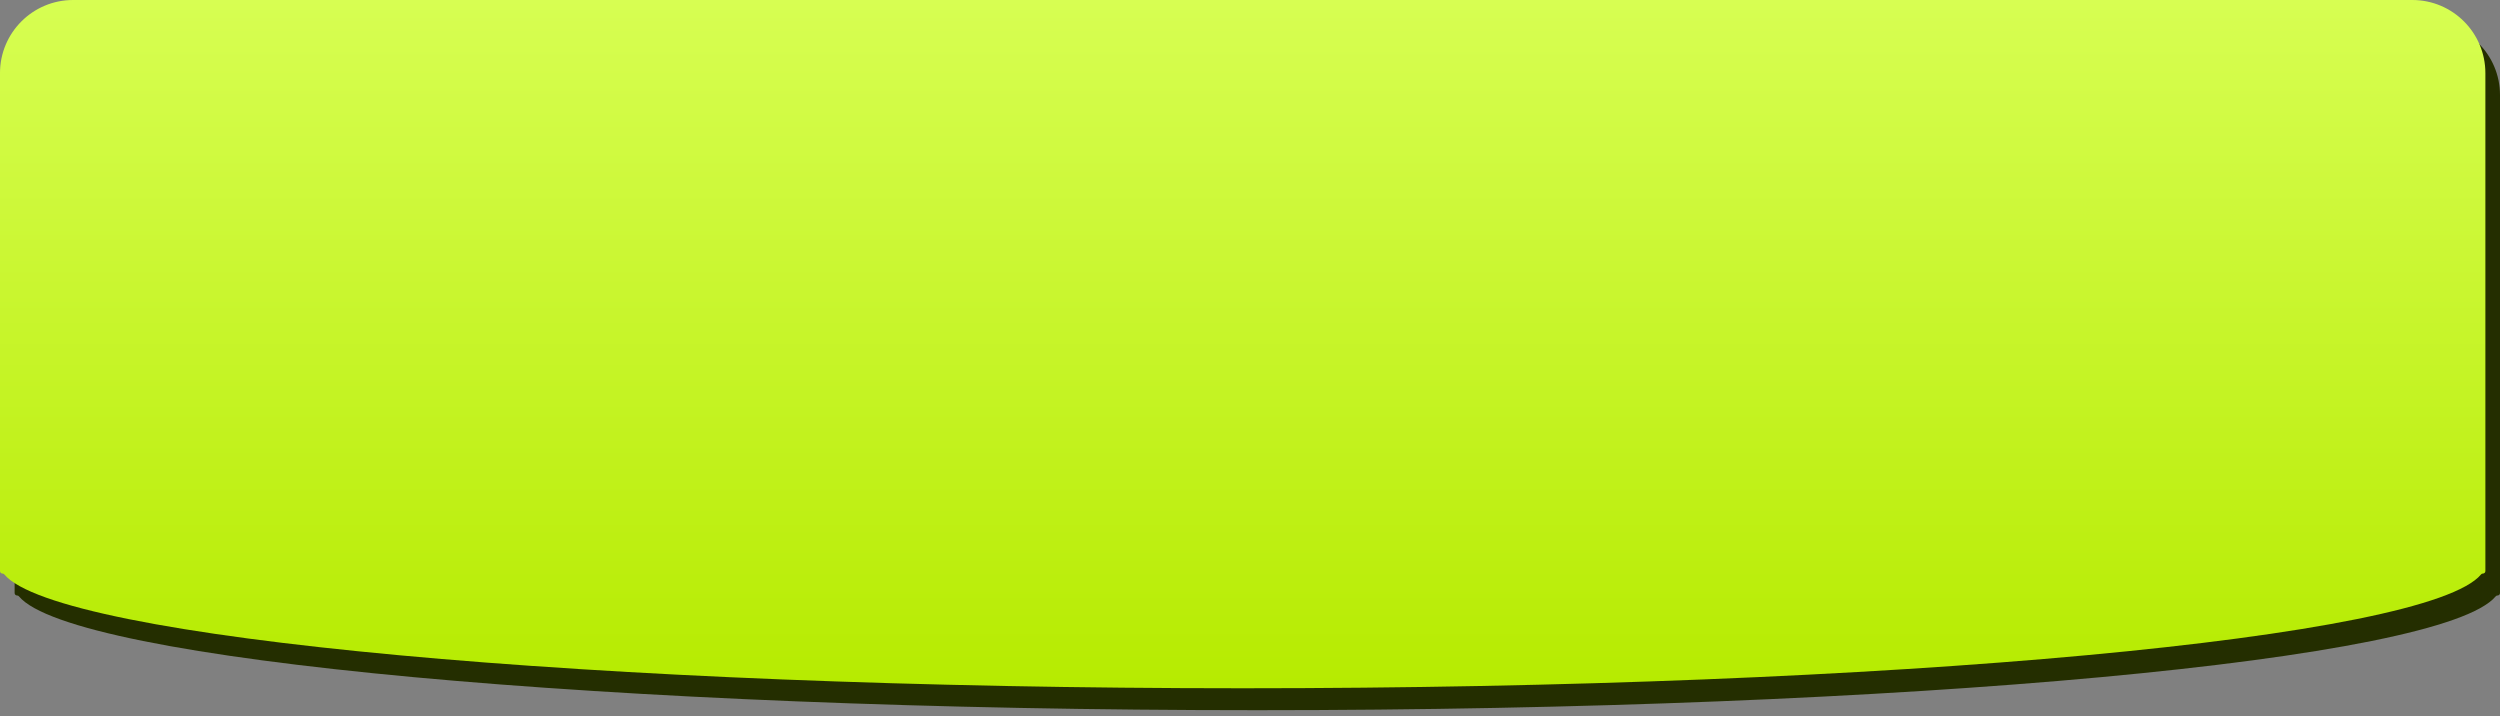
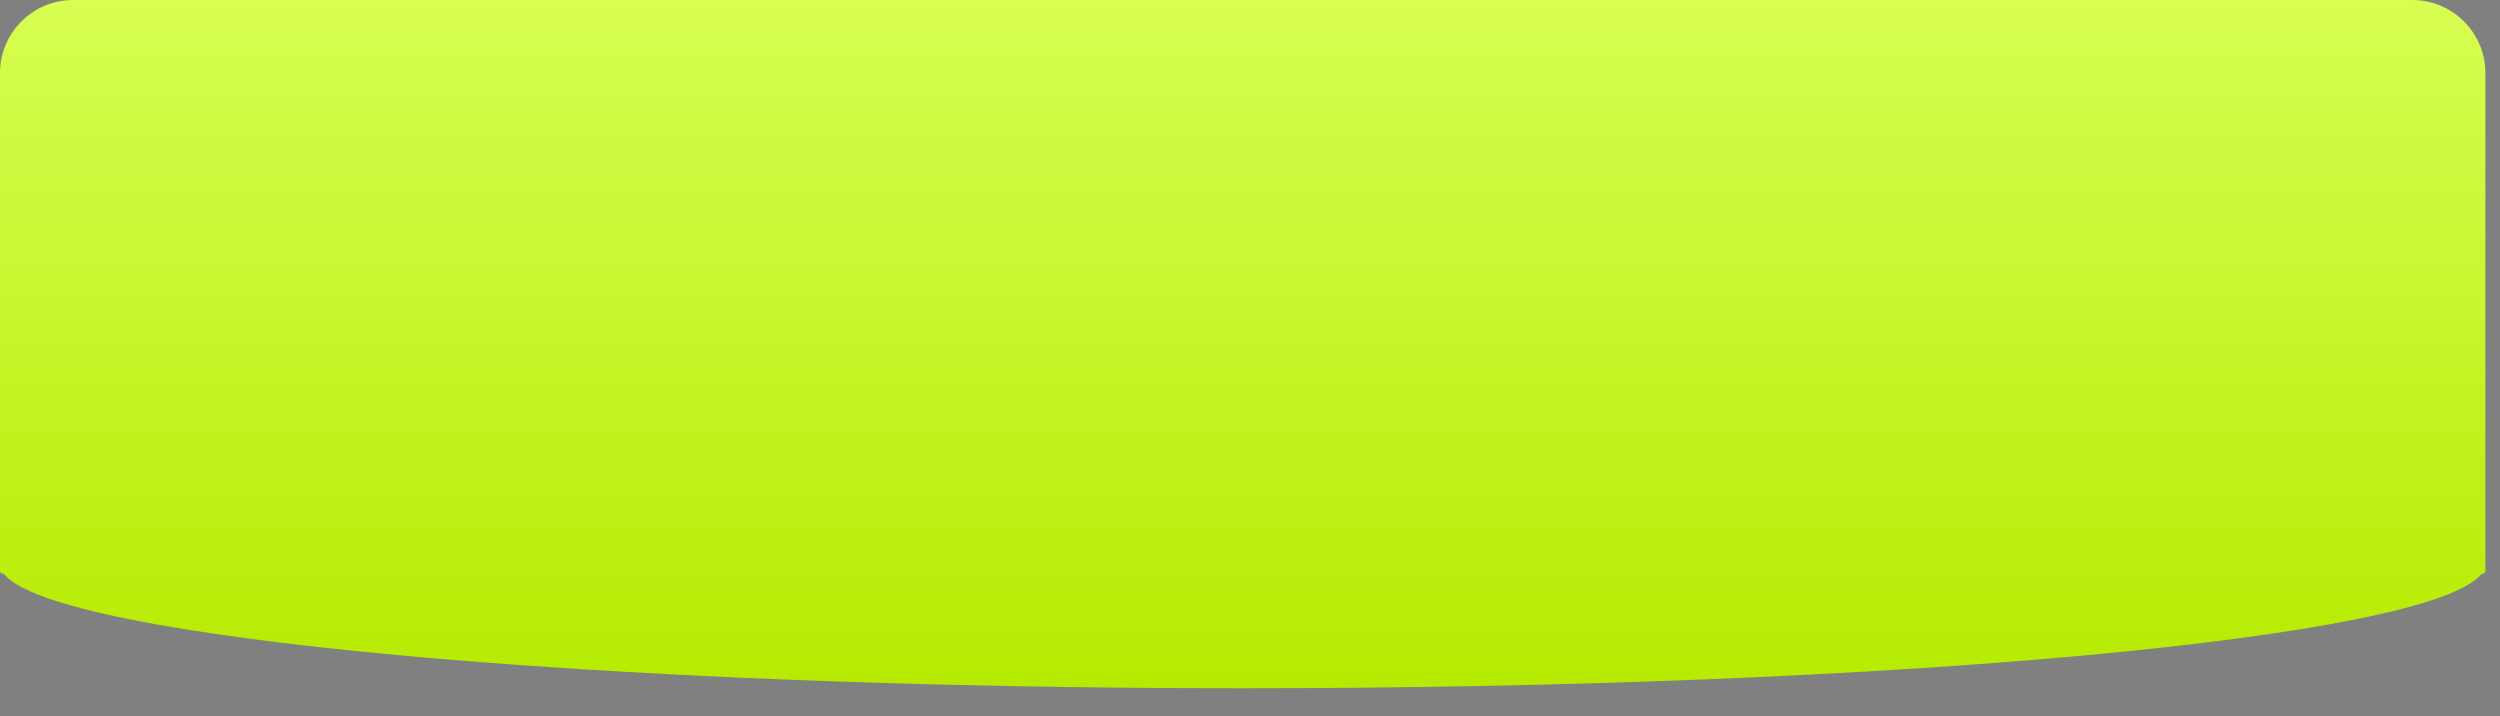
<svg xmlns="http://www.w3.org/2000/svg" width="342" height="98" viewBox="0 0 342 98" fill="none">
  <rect x="0" y="0" width="342" height="98" fill="#808080" stroke="none" />
-   <path d="M342 81.13C342 81.313 341.852 81.462 341.668 81.462C341.565 81.462 341.477 81.499 341.411 81.579C334.173 90.301 261.09 97.154 172 97.154C82.91 97.154 9.827 90.301 2.589 81.579C2.523 81.499 2.435 81.462 2.332 81.462C2.148 81.462 2 81.313 2 81.13V13C2 7.477 6.477 3 12 3H332C337.523 3 342 7.477 342 13V81.13Z" fill="#242E00" />
  <path d="M340 78.13C340 78.313 339.852 78.462 339.668 78.462C339.565 78.462 339.477 78.499 339.411 78.579C332.173 87.301 259.09 94.154 170 94.154C80.91 94.154 7.827 87.301 0.589 78.579C0.523 78.499 0.435 78.462 0.332 78.462C0.149 78.462 0 78.313 0 78.13V10C0 4.477 4.477 0 10 0H330C335.523 0 340 4.477 340 10V78.13Z" fill="url(#paint0_linear_38_277)" />
  <defs>
    <linearGradient id="paint0_linear_38_277" x1="165.599" y1="0" x2="165.599" y2="94.154" gradientUnits="userSpaceOnUse">
      <stop stop-color="#D7FE52" />
      <stop offset="1" stop-color="#B6EB00" />
    </linearGradient>
  </defs>
</svg>